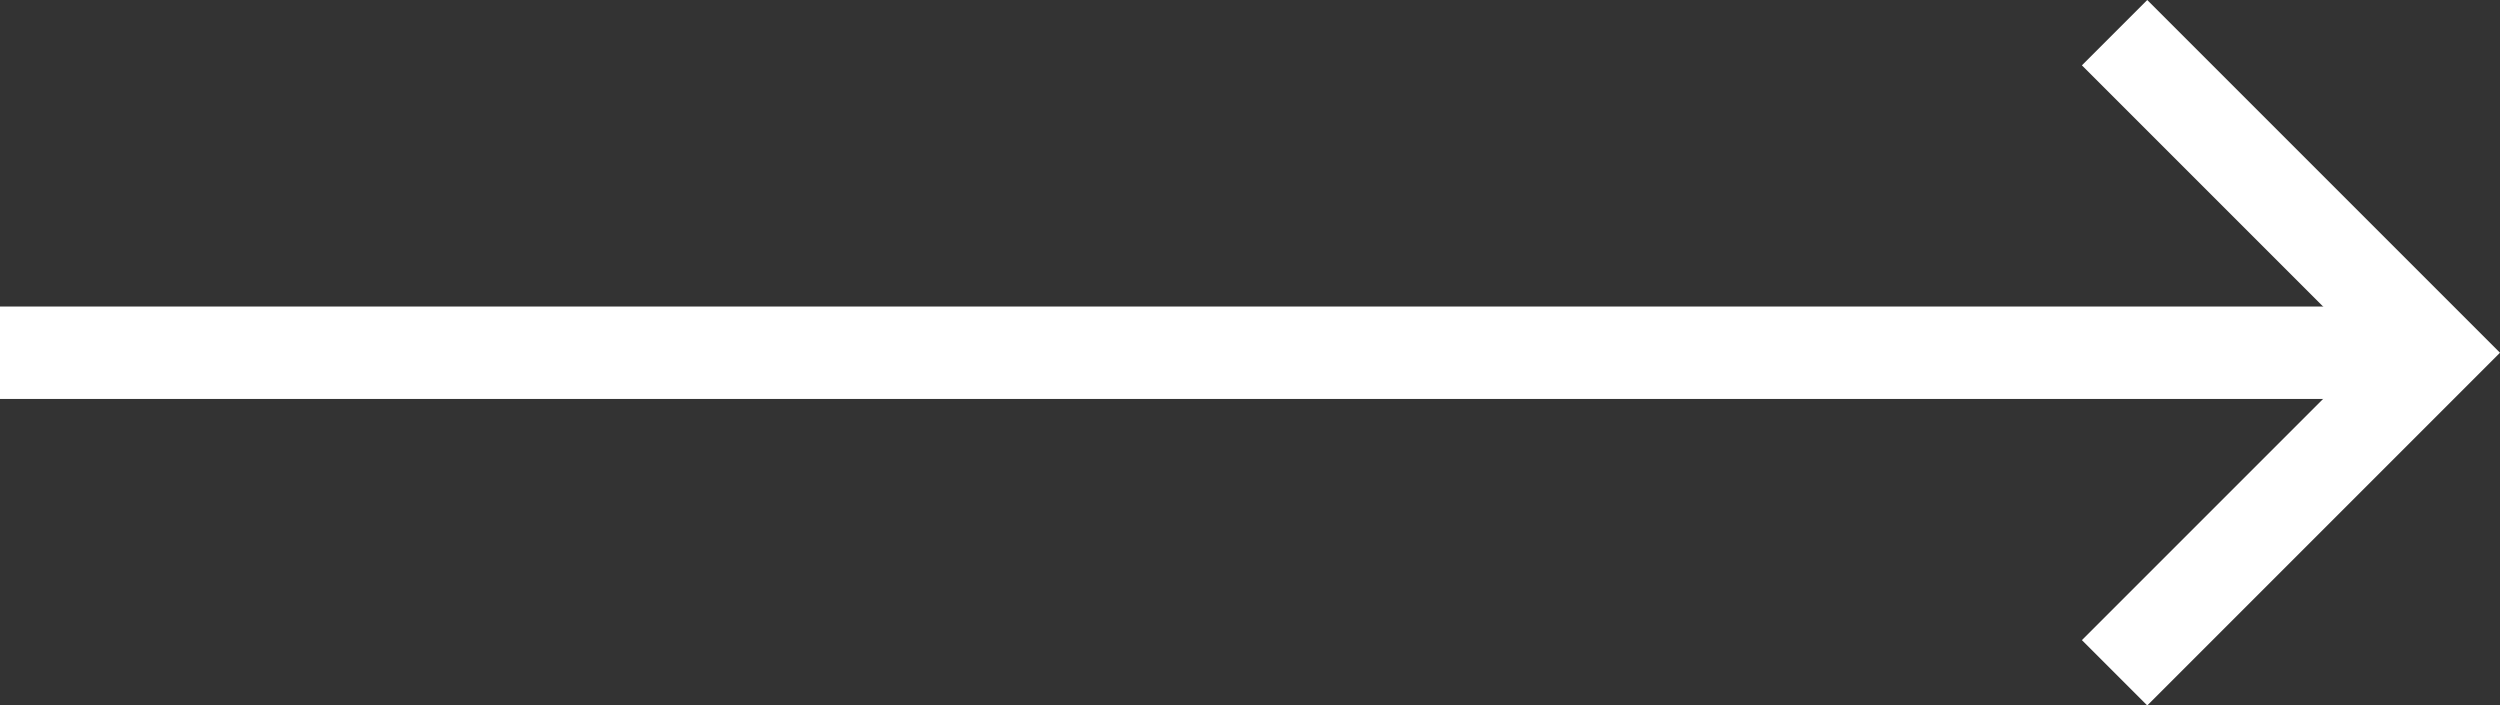
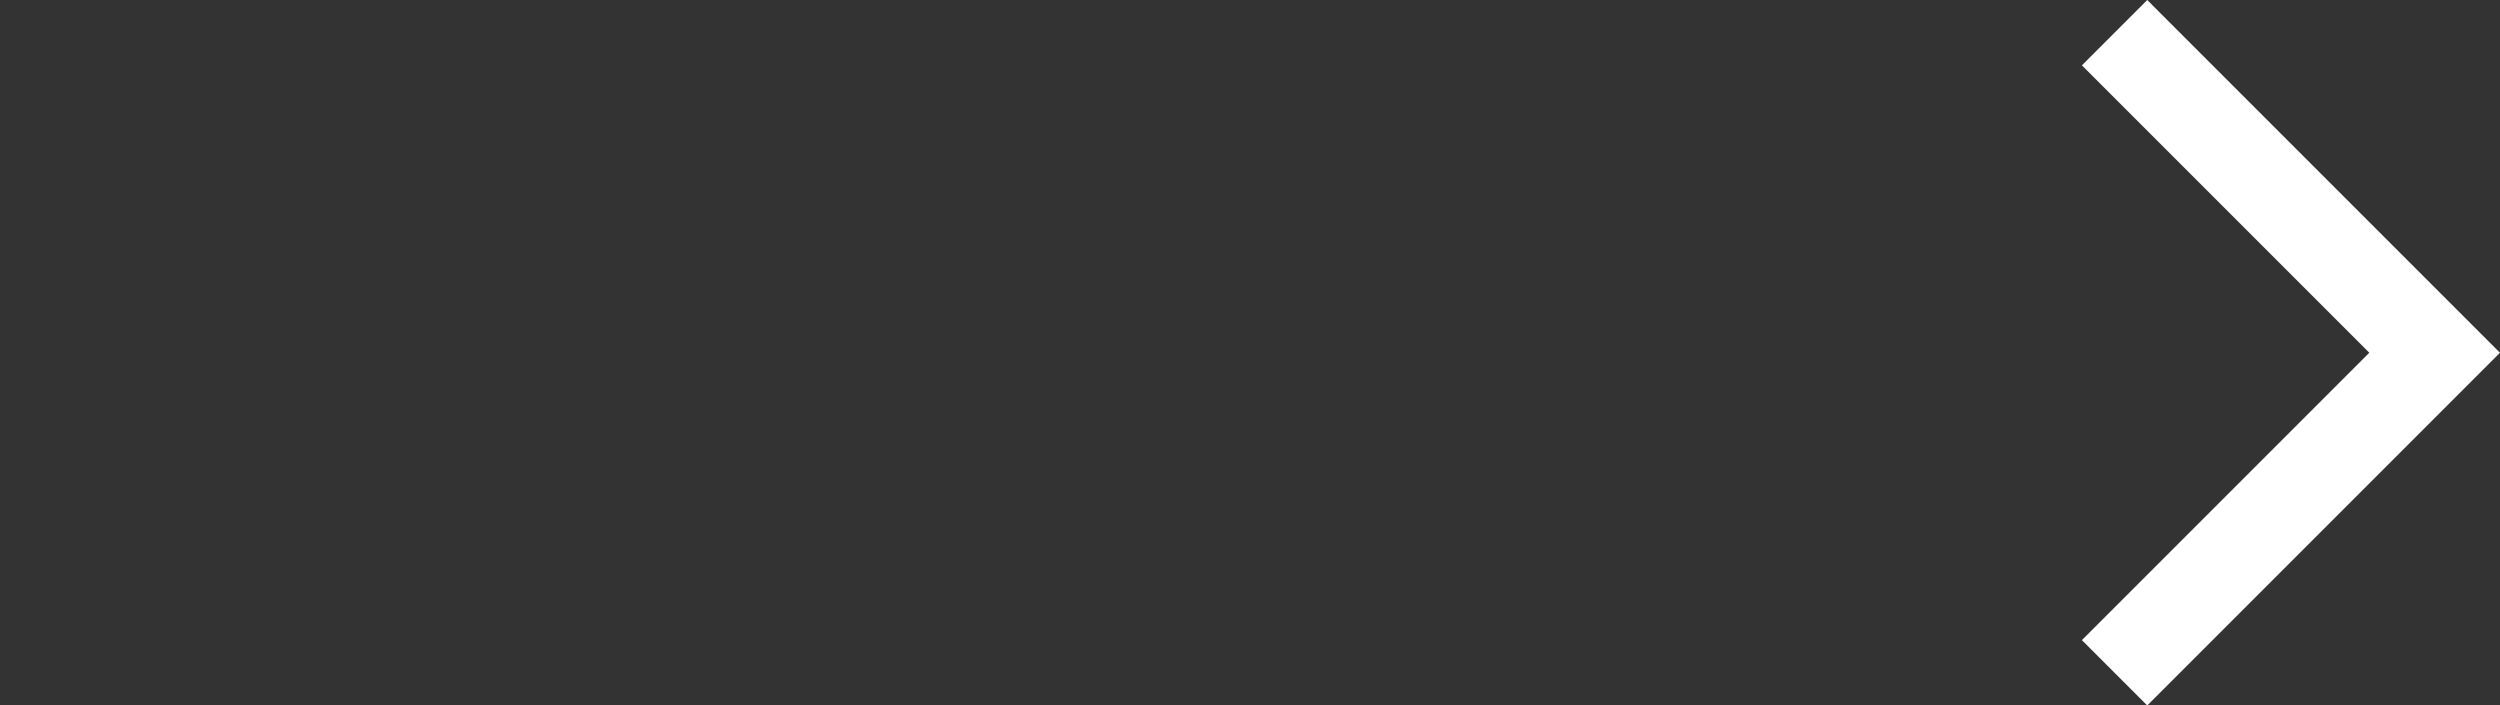
<svg xmlns="http://www.w3.org/2000/svg" width="33.814" height="9.542" viewBox="0 0 33.814 9.542">
  <rect x="0" y="0" width="33.814" height="9.542" fill="#333333" stroke="none" />
  <g id="Group_5051" data-name="Group 5051" transform="translate(25.355 1.007)">
    <path id="Path_1192" data-name="Path 1192" d="M8.658,4.329,4.329,0,0,4.329" transform="translate(7.575 -0.565) rotate(90)" fill="none" stroke="#fff" stroke-miterlimit="10" stroke-width="1.25" />
-     <line id="Line_958" data-name="Line 958" x1="32.412" transform="translate(-25.355 3.764)" fill="none" stroke="#fff" stroke-width="1.25" />
  </g>
</svg>